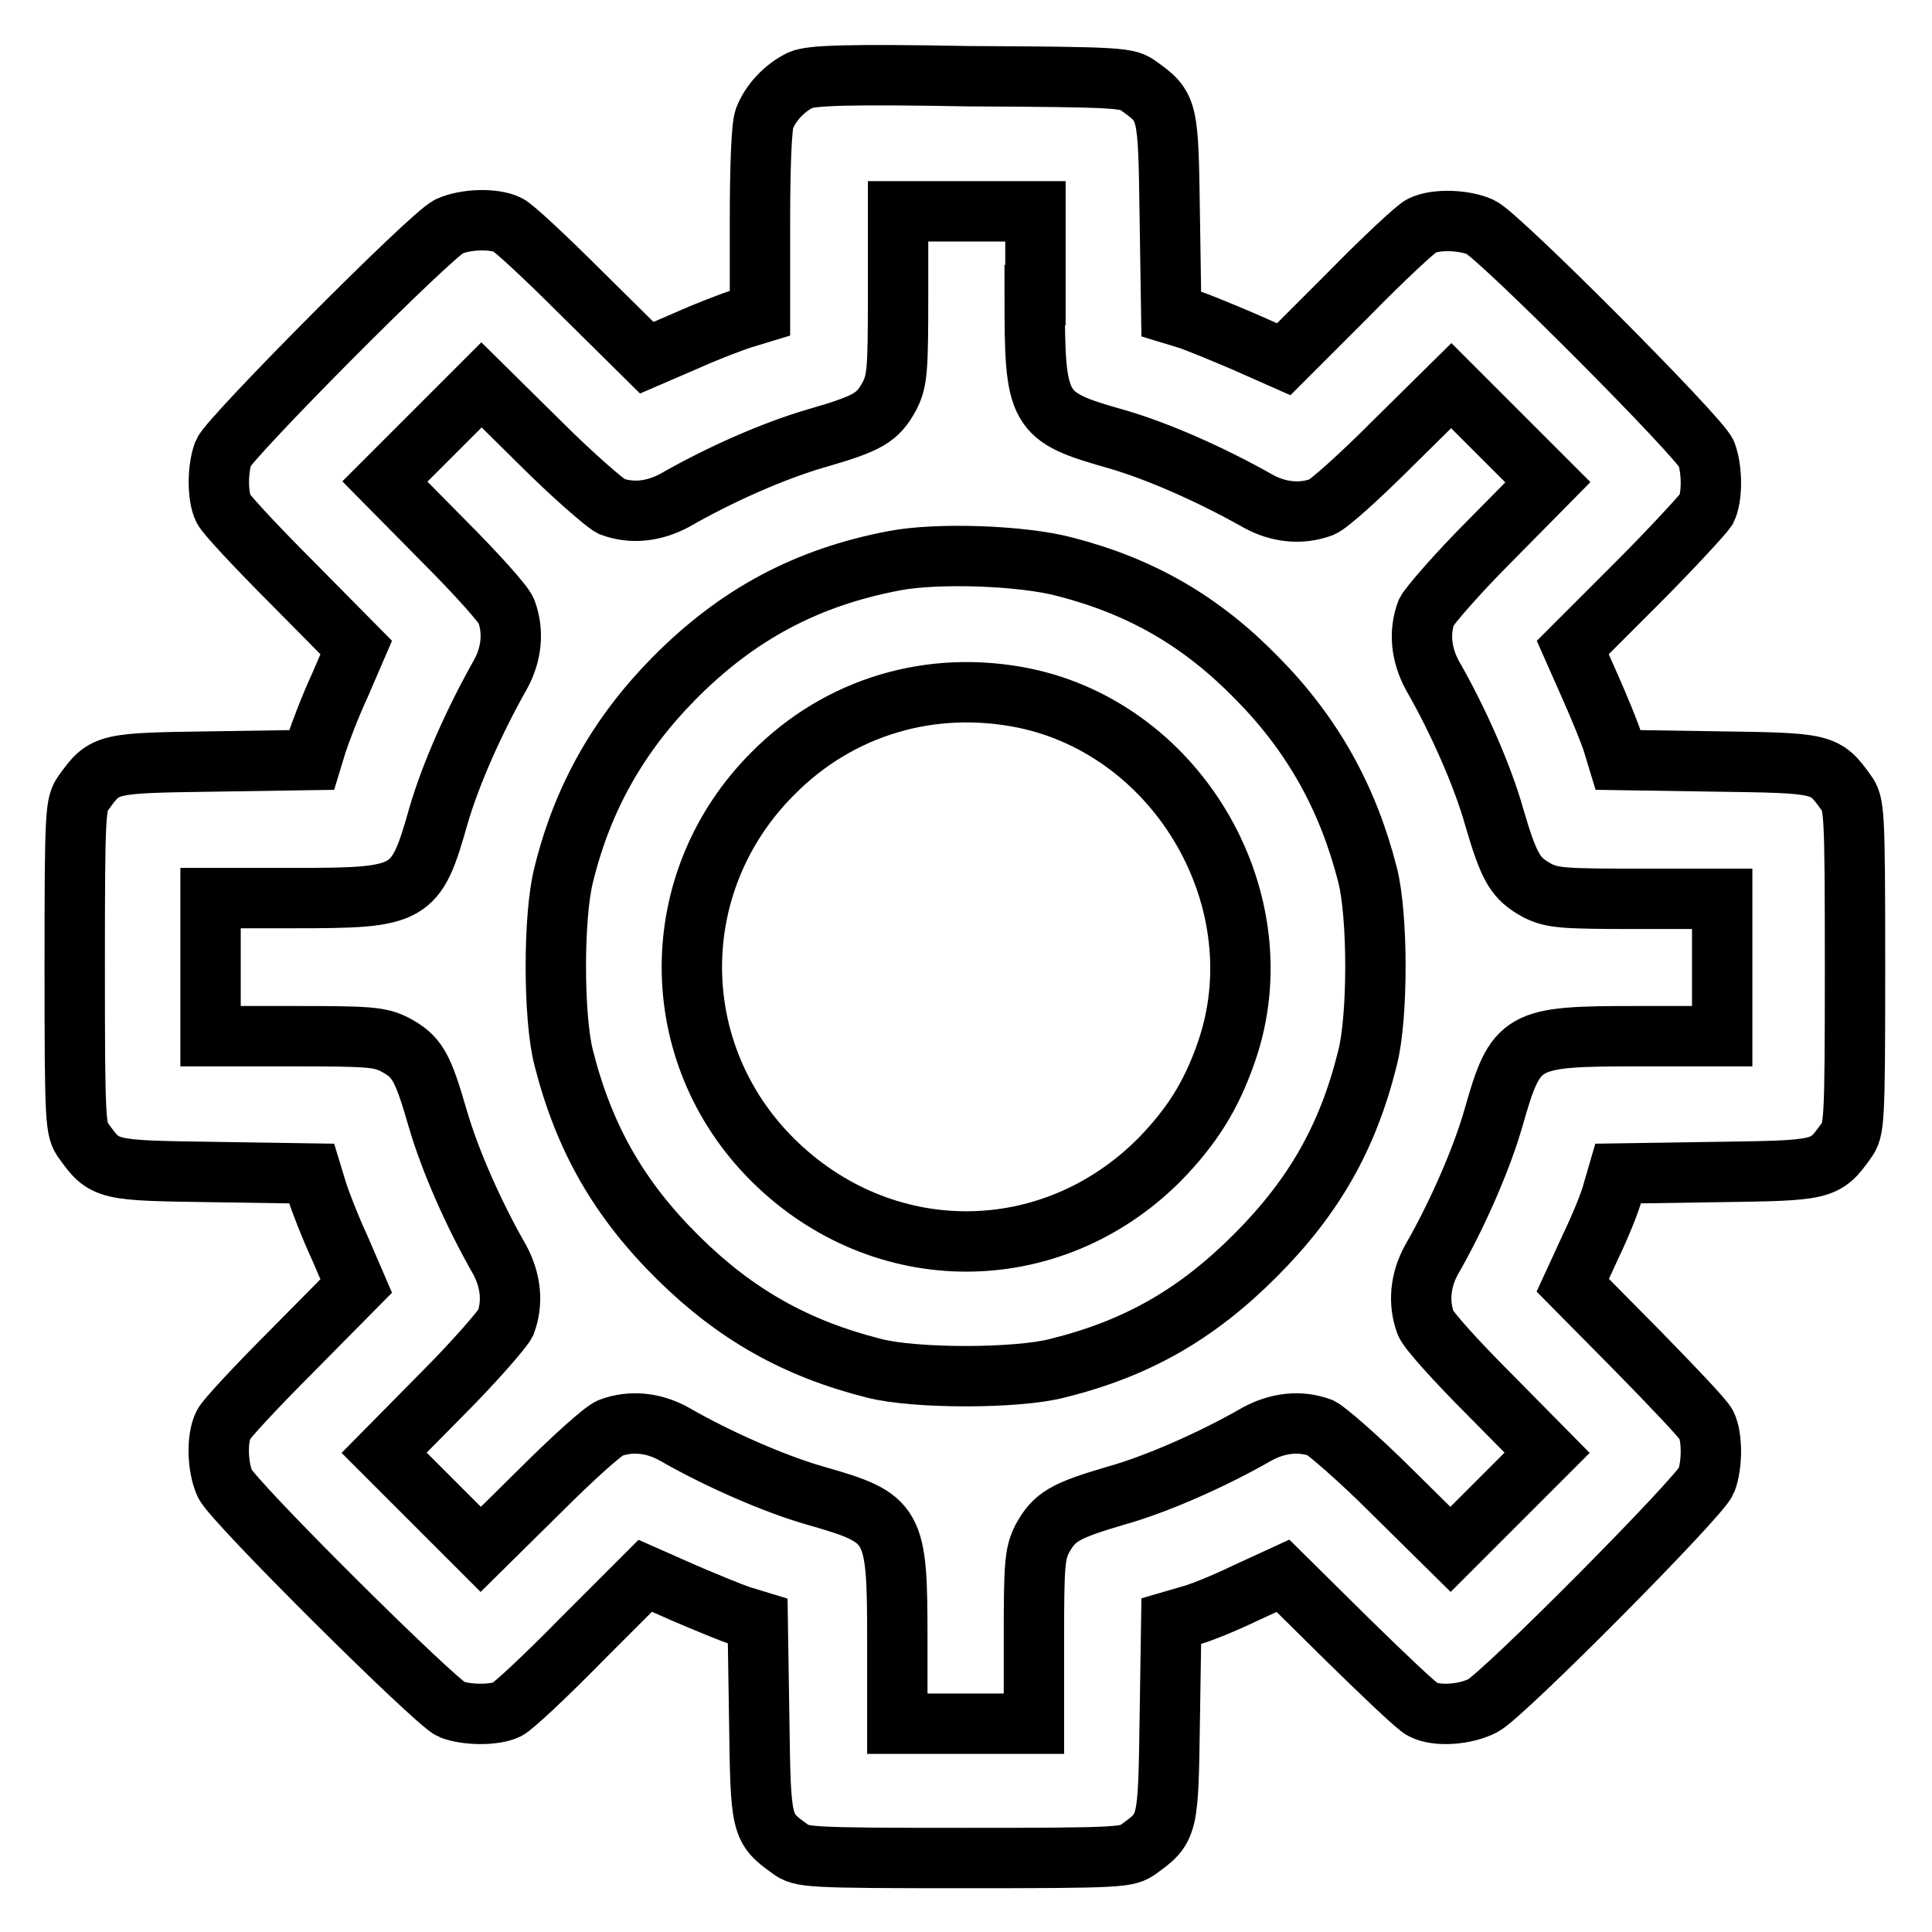
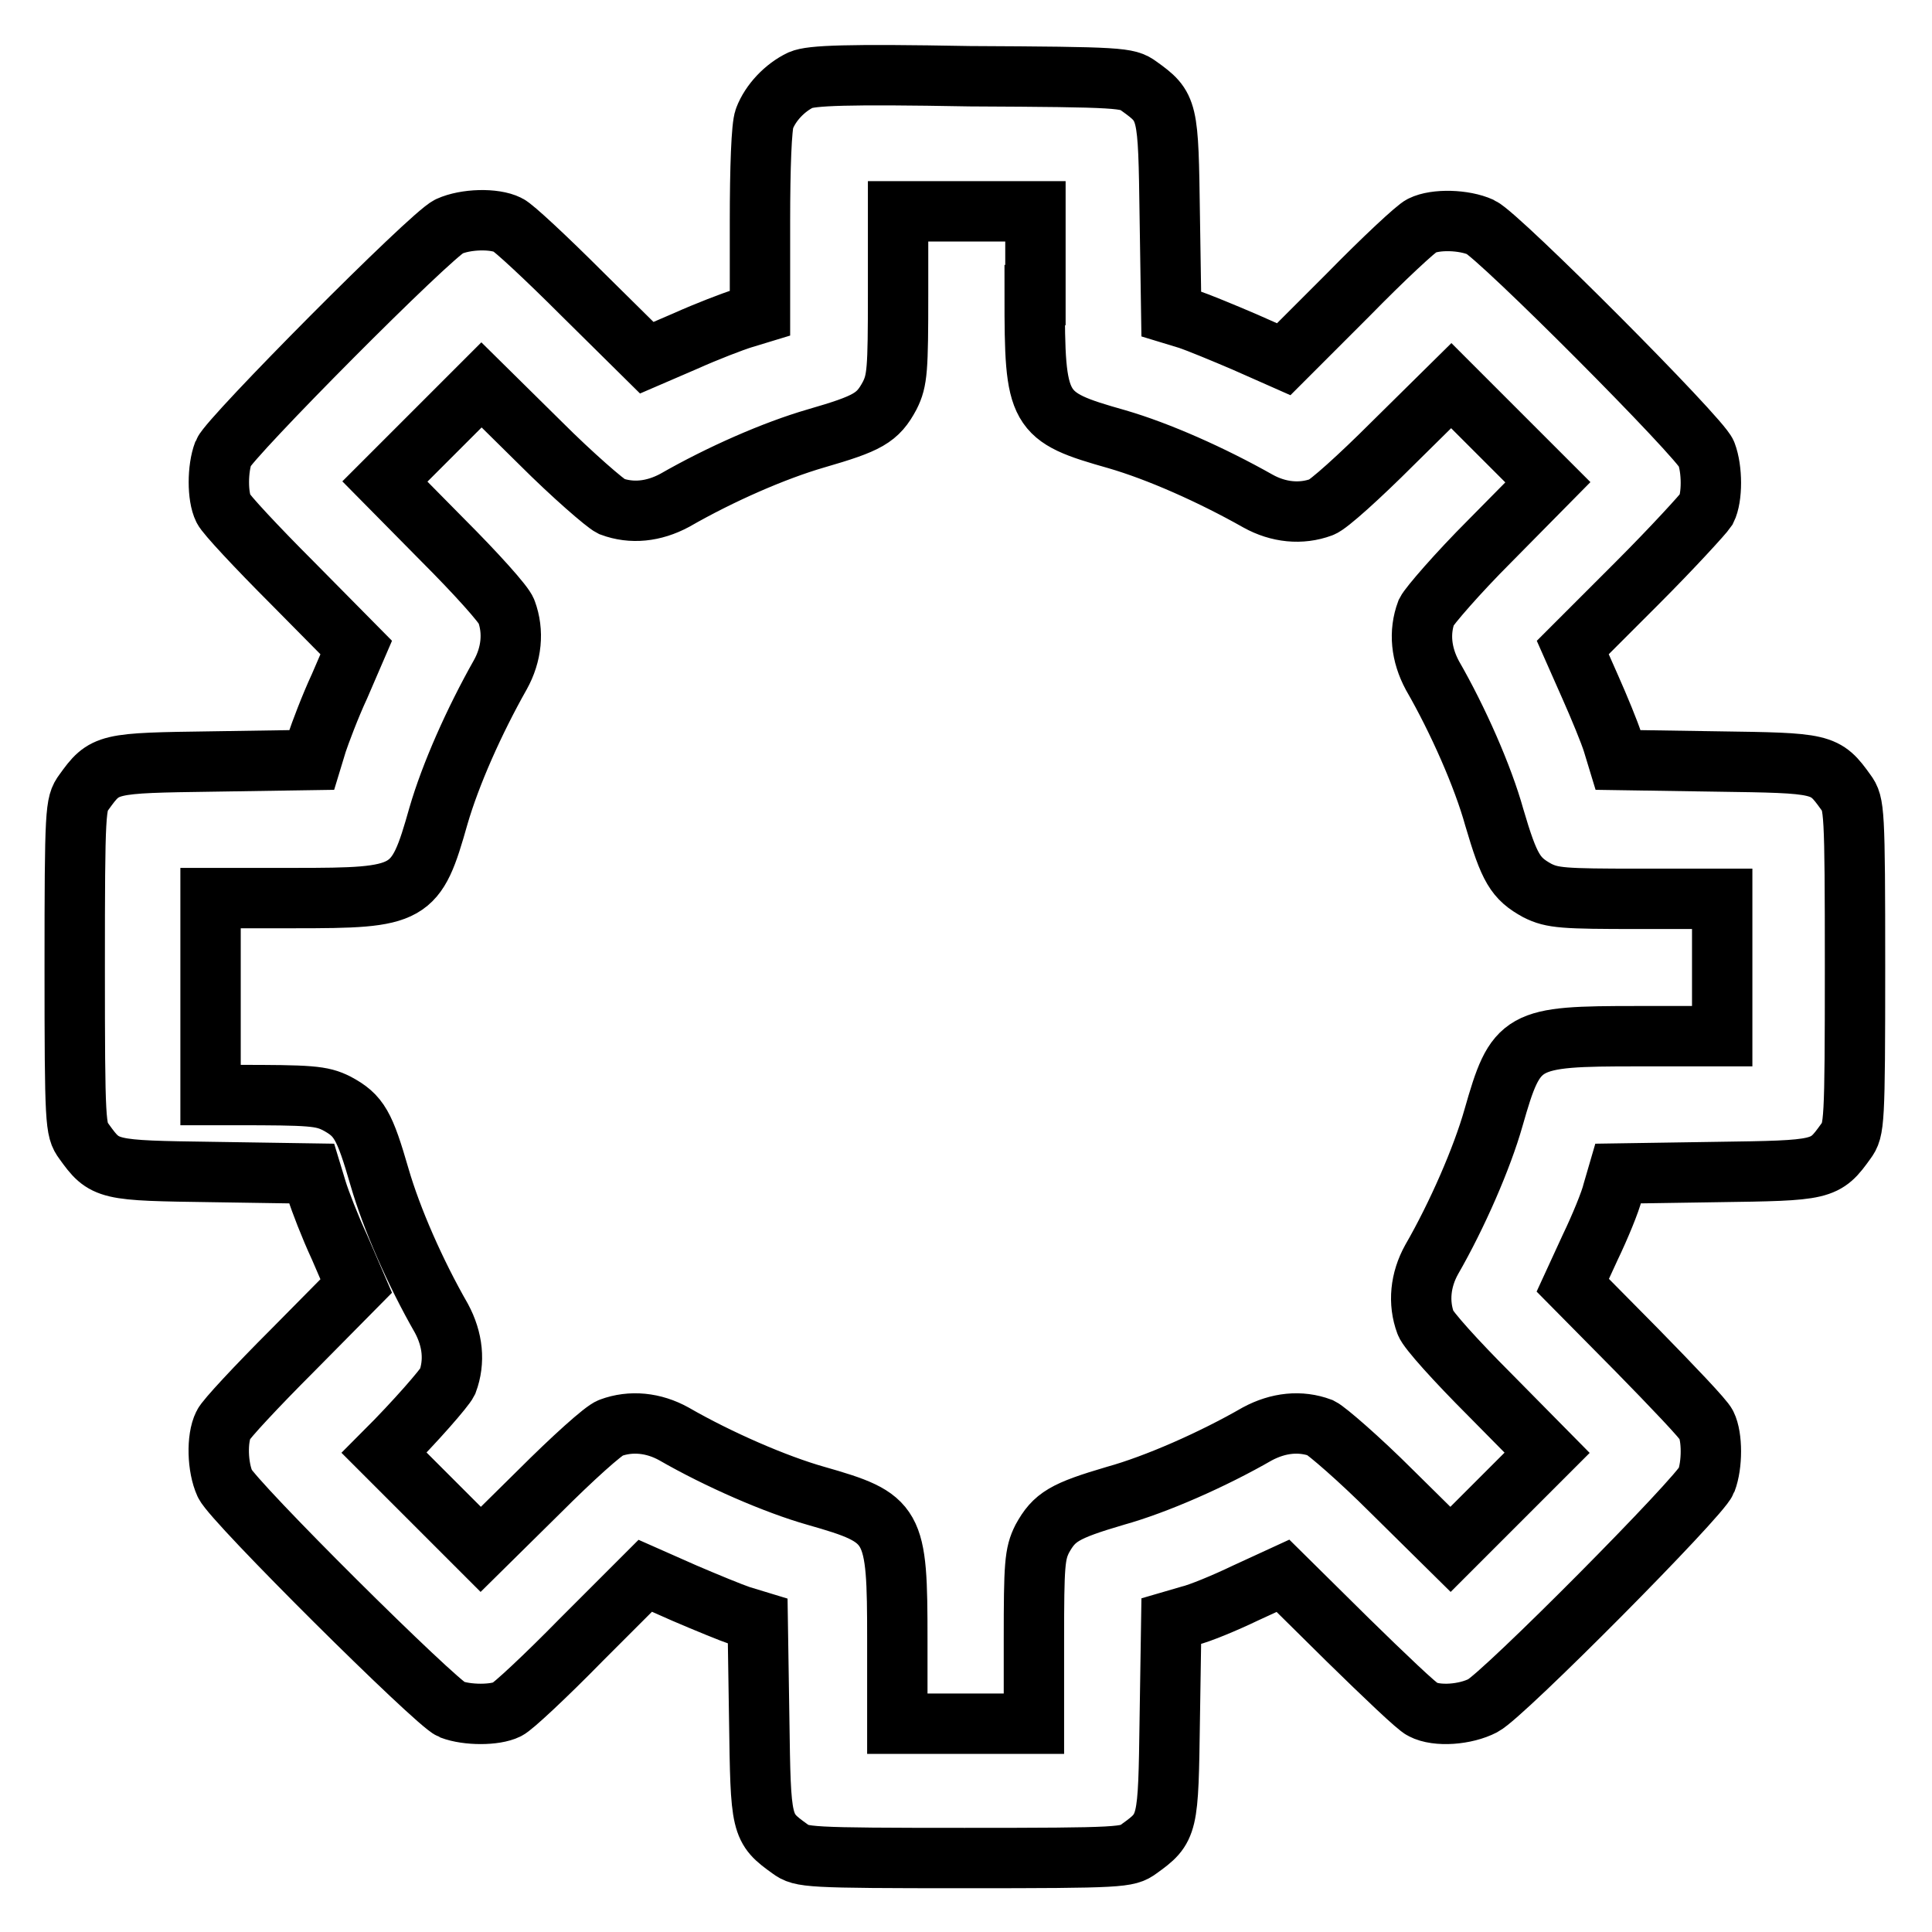
<svg xmlns="http://www.w3.org/2000/svg" version="1.1" x="0px" y="0px" viewBox="0 0 256 256" enable-background="new 0 0 256 256" xml:space="preserve">
  <g>
    <g>
      <g>
-         <path stroke-width="8" fill-opacity="0" stroke="#000000" d="M106.1,10.6c-2.1,1-4,3-4.8,5.1c-0.4,1-0.6,6.5-0.6,13.7v12.1l-2.3,0.7c-1.3,0.4-4.7,1.7-7.6,3l-5.1,2.2l-8.6-8.5c-4.7-4.7-9.1-8.8-9.8-9.1c-1.8-0.9-5.6-0.8-7.8,0.2c-2.4,1.1-29.1,28-29.9,30c-0.8,2.1-0.8,5.8,0,7.4c0.3,0.7,4.4,5.1,9.1,9.8l8.5,8.6L45,90.9c-1.3,2.8-2.6,6.3-3,7.5l-0.7,2.3l-13,0.2c-14.2,0.2-14.4,0.2-17.2,4.1c-1.1,1.5-1.2,2.2-1.2,23.1s0.1,21.6,1.2,23.1c2.8,3.9,3,3.9,17.2,4.1l13,0.2l0.7,2.3c0.4,1.3,1.7,4.7,3,7.5l2.2,5.1l-8.5,8.6c-4.7,4.7-8.8,9.1-9.1,9.8c-0.9,1.8-0.8,5.6,0.2,7.8c1.1,2.4,28,29.1,30,29.9c2.1,0.8,5.8,0.8,7.4,0c0.7-0.3,5.1-4.4,9.8-9.2l8.5-8.5l5.2,2.3c2.8,1.2,6.2,2.6,7.4,3l2.3,0.7l0.2,13c0.2,14.2,0.2,14.4,4.1,17.2c1.5,1.1,2.2,1.2,23.1,1.2s21.6-0.1,23.1-1.2c3.9-2.8,3.9-3,4.1-17.2l0.2-13l2.4-0.7c1.3-0.3,4.7-1.7,7.4-3l5-2.3l8.6,8.5c4.8,4.7,9.2,8.9,9.9,9.2c1.9,1,5.7,0.7,8-0.5c2.7-1.4,28.8-27.7,29.6-29.8s0.8-5.8,0-7.4c-0.3-0.7-4.5-5.1-9.2-9.9l-8.5-8.6l2.3-5c1.3-2.7,2.7-6.1,3-7.4l0.7-2.4l13-0.2c14.2-0.2,14.4-0.2,17.2-4.1c1.1-1.5,1.2-2.2,1.2-23.1s-0.1-21.6-1.2-23.1c-2.8-3.9-3-3.9-17.2-4.1l-13-0.2l-0.7-2.3c-0.4-1.3-1.8-4.7-3-7.4l-2.3-5.2l8.5-8.5c4.7-4.7,8.8-9.2,9.2-9.8c0.8-1.6,0.8-5.3,0-7.4c-0.7-2-27.5-28.9-29.9-30c-2.2-1-6-1.1-7.8-0.2c-0.7,0.3-5.1,4.4-9.8,9.2l-8.5,8.5l-5.2-2.3c-2.8-1.2-6.2-2.6-7.4-3l-2.3-0.7l-0.2-13c-0.2-14.2-0.2-14.4-4.1-17.2c-1.5-1.1-2.3-1.2-22.4-1.3C112.1,9.8,107.5,10,106.1,10.6z M137.1,39.1c0,15.5,0.3,16.1,10.9,19.1c5.5,1.6,12.5,4.7,18.7,8.2c2.7,1.5,5.7,1.8,8.4,0.8c0.9-0.3,5.1-4.1,9.4-8.4l7.8-7.7l6.4,6.4l6.4,6.4l-7.7,7.8c-4.3,4.3-8,8.6-8.4,9.4c-1,2.7-0.7,5.6,0.8,8.4c3.4,5.9,6.7,13.4,8.2,18.8c2,6.8,2.8,8.1,5.7,9.7c2,1,3.4,1.1,13.4,1.1h11.1v9.1v9.1H217c-15.5,0-16.1,0.3-19.1,10.8c-1.5,5.3-4.8,12.9-8.2,18.8c-1.5,2.7-1.8,5.7-0.8,8.4c0.3,0.9,4.1,5.1,8.4,9.4l7.7,7.8l-6.4,6.4l-6.4,6.4l-7.8-7.7c-4.3-4.3-8.6-8-9.4-8.4c-2.7-1-5.6-0.7-8.4,0.8c-5.9,3.4-13.4,6.7-18.8,8.2c-6.8,2-8.1,2.8-9.7,5.7c-1,2-1.1,3.4-1.1,13.4v11.1H128h-9.1v-11.1c0-15.5-0.3-16.1-10.8-19.1c-5.3-1.5-12.9-4.8-18.8-8.2c-2.7-1.5-5.7-1.8-8.4-0.8c-0.9,0.3-5.1,4.1-9.4,8.4l-7.8,7.7l-6.4-6.4l-6.4-6.4l7.7-7.8c4.3-4.3,8-8.6,8.4-9.4c1-2.7,0.7-5.6-0.8-8.4c-3.5-6.1-6.6-13.2-8.2-18.7c-2-6.9-2.7-8.2-5.7-9.8c-2-1-3.4-1.1-13.4-1.1H27.9v-9.1V119H39c15.5,0,16.1-0.3,19.1-10.9c1.6-5.5,4.7-12.5,8.2-18.7c1.5-2.7,1.8-5.7,0.8-8.4c-0.3-0.9-4.1-5.1-8.4-9.4L51,63.8l6.4-6.4l6.4-6.4l7.8,7.7c4.3,4.3,8.6,8,9.4,8.4c2.7,1,5.6,0.7,8.4-0.8c6.1-3.5,13.2-6.6,18.7-8.2c6.9-2,8.2-2.7,9.8-5.7c1-2,1.1-3.4,1.1-13.4V28h9.1h9.1V39.1z" />
-         <path stroke-width="8" fill-opacity="0" stroke="#000000" d="M118.5,74.3c-11.6,2.2-20.8,7.1-29.2,15.6c-7.3,7.4-12.1,15.8-14.6,26c-1.4,5.4-1.4,18.9,0,24.3c2.7,10.6,7.3,18.7,15.2,26.5c7.6,7.5,15.6,12,25.9,14.6c5.4,1.4,18.9,1.4,24.3,0c10.5-2.6,18.4-7.1,26.2-14.9s12.3-15.7,14.9-26.2c1.4-5.4,1.4-18.9,0-24.3c-2.6-10.2-7.3-18.6-14.6-26c-7.4-7.6-15.4-12.2-25.5-14.8C135.5,73.6,124.2,73.2,118.5,74.3z M135.7,92.5c20.7,4.3,33.7,27.1,26.8,46.9c-2,5.8-4.6,9.9-8.9,14.3c-14.4,14.4-36.7,14.4-51.2,0c-14.3-14.2-14.3-36.9,0-51.2C111.2,93.6,123.4,90,135.7,92.5z" />
+         <path stroke-width="8" fill-opacity="0" stroke="#000000" d="M106.1,10.6c-2.1,1-4,3-4.8,5.1c-0.4,1-0.6,6.5-0.6,13.7v12.1l-2.3,0.7c-1.3,0.4-4.7,1.7-7.6,3l-5.1,2.2l-8.6-8.5c-4.7-4.7-9.1-8.8-9.8-9.1c-1.8-0.9-5.6-0.8-7.8,0.2c-2.4,1.1-29.1,28-29.9,30c-0.8,2.1-0.8,5.8,0,7.4c0.3,0.7,4.4,5.1,9.1,9.8l8.5,8.6L45,90.9c-1.3,2.8-2.6,6.3-3,7.5l-0.7,2.3l-13,0.2c-14.2,0.2-14.4,0.2-17.2,4.1c-1.1,1.5-1.2,2.2-1.2,23.1s0.1,21.6,1.2,23.1c2.8,3.9,3,3.9,17.2,4.1l13,0.2l0.7,2.3c0.4,1.3,1.7,4.7,3,7.5l2.2,5.1l-8.5,8.6c-4.7,4.7-8.8,9.1-9.1,9.8c-0.9,1.8-0.8,5.6,0.2,7.8c1.1,2.4,28,29.1,30,29.9c2.1,0.8,5.8,0.8,7.4,0c0.7-0.3,5.1-4.4,9.8-9.2l8.5-8.5l5.2,2.3c2.8,1.2,6.2,2.6,7.4,3l2.3,0.7l0.2,13c0.2,14.2,0.2,14.4,4.1,17.2c1.5,1.1,2.2,1.2,23.1,1.2s21.6-0.1,23.1-1.2c3.9-2.8,3.9-3,4.1-17.2l0.2-13l2.4-0.7c1.3-0.3,4.7-1.7,7.4-3l5-2.3l8.6,8.5c4.8,4.7,9.2,8.9,9.9,9.2c1.9,1,5.7,0.7,8-0.5c2.7-1.4,28.8-27.7,29.6-29.8s0.8-5.8,0-7.4c-0.3-0.7-4.5-5.1-9.2-9.9l-8.5-8.6l2.3-5c1.3-2.7,2.7-6.1,3-7.4l0.7-2.4l13-0.2c14.2-0.2,14.4-0.2,17.2-4.1c1.1-1.5,1.2-2.2,1.2-23.1s-0.1-21.6-1.2-23.1c-2.8-3.9-3-3.9-17.2-4.1l-13-0.2l-0.7-2.3c-0.4-1.3-1.8-4.7-3-7.4l-2.3-5.2l8.5-8.5c4.7-4.7,8.8-9.2,9.2-9.8c0.8-1.6,0.8-5.3,0-7.4c-0.7-2-27.5-28.9-29.9-30c-2.2-1-6-1.1-7.8-0.2c-0.7,0.3-5.1,4.4-9.8,9.2l-8.5,8.5l-5.2-2.3c-2.8-1.2-6.2-2.6-7.4-3l-2.3-0.7l-0.2-13c-0.2-14.2-0.2-14.4-4.1-17.2c-1.5-1.1-2.3-1.2-22.4-1.3C112.1,9.8,107.5,10,106.1,10.6z M137.1,39.1c0,15.5,0.3,16.1,10.9,19.1c5.5,1.6,12.5,4.7,18.7,8.2c2.7,1.5,5.7,1.8,8.4,0.8c0.9-0.3,5.1-4.1,9.4-8.4l7.8-7.7l6.4,6.4l6.4,6.4l-7.7,7.8c-4.3,4.3-8,8.6-8.4,9.4c-1,2.7-0.7,5.6,0.8,8.4c3.4,5.9,6.7,13.4,8.2,18.8c2,6.8,2.8,8.1,5.7,9.7c2,1,3.4,1.1,13.4,1.1h11.1v9.1v9.1H217c-15.5,0-16.1,0.3-19.1,10.8c-1.5,5.3-4.8,12.9-8.2,18.8c-1.5,2.7-1.8,5.7-0.8,8.4c0.3,0.9,4.1,5.1,8.4,9.4l7.7,7.8l-6.4,6.4l-6.4,6.4l-7.8-7.7c-4.3-4.3-8.6-8-9.4-8.4c-2.7-1-5.6-0.7-8.4,0.8c-5.9,3.4-13.4,6.7-18.8,8.2c-6.8,2-8.1,2.8-9.7,5.7c-1,2-1.1,3.4-1.1,13.4v11.1H128h-9.1v-11.1c0-15.5-0.3-16.1-10.8-19.1c-5.3-1.5-12.9-4.8-18.8-8.2c-2.7-1.5-5.7-1.8-8.4-0.8c-0.9,0.3-5.1,4.1-9.4,8.4l-7.8,7.7l-6.4-6.4l-6.4-6.4c4.3-4.3,8-8.6,8.4-9.4c1-2.7,0.7-5.6-0.8-8.4c-3.5-6.1-6.6-13.2-8.2-18.7c-2-6.9-2.7-8.2-5.7-9.8c-2-1-3.4-1.1-13.4-1.1H27.9v-9.1V119H39c15.5,0,16.1-0.3,19.1-10.9c1.6-5.5,4.7-12.5,8.2-18.7c1.5-2.7,1.8-5.7,0.8-8.4c-0.3-0.9-4.1-5.1-8.4-9.4L51,63.8l6.4-6.4l6.4-6.4l7.8,7.7c4.3,4.3,8.6,8,9.4,8.4c2.7,1,5.6,0.7,8.4-0.8c6.1-3.5,13.2-6.6,18.7-8.2c6.9-2,8.2-2.7,9.8-5.7c1-2,1.1-3.4,1.1-13.4V28h9.1h9.1V39.1z" />
      </g>
    </g>
  </g>
</svg>